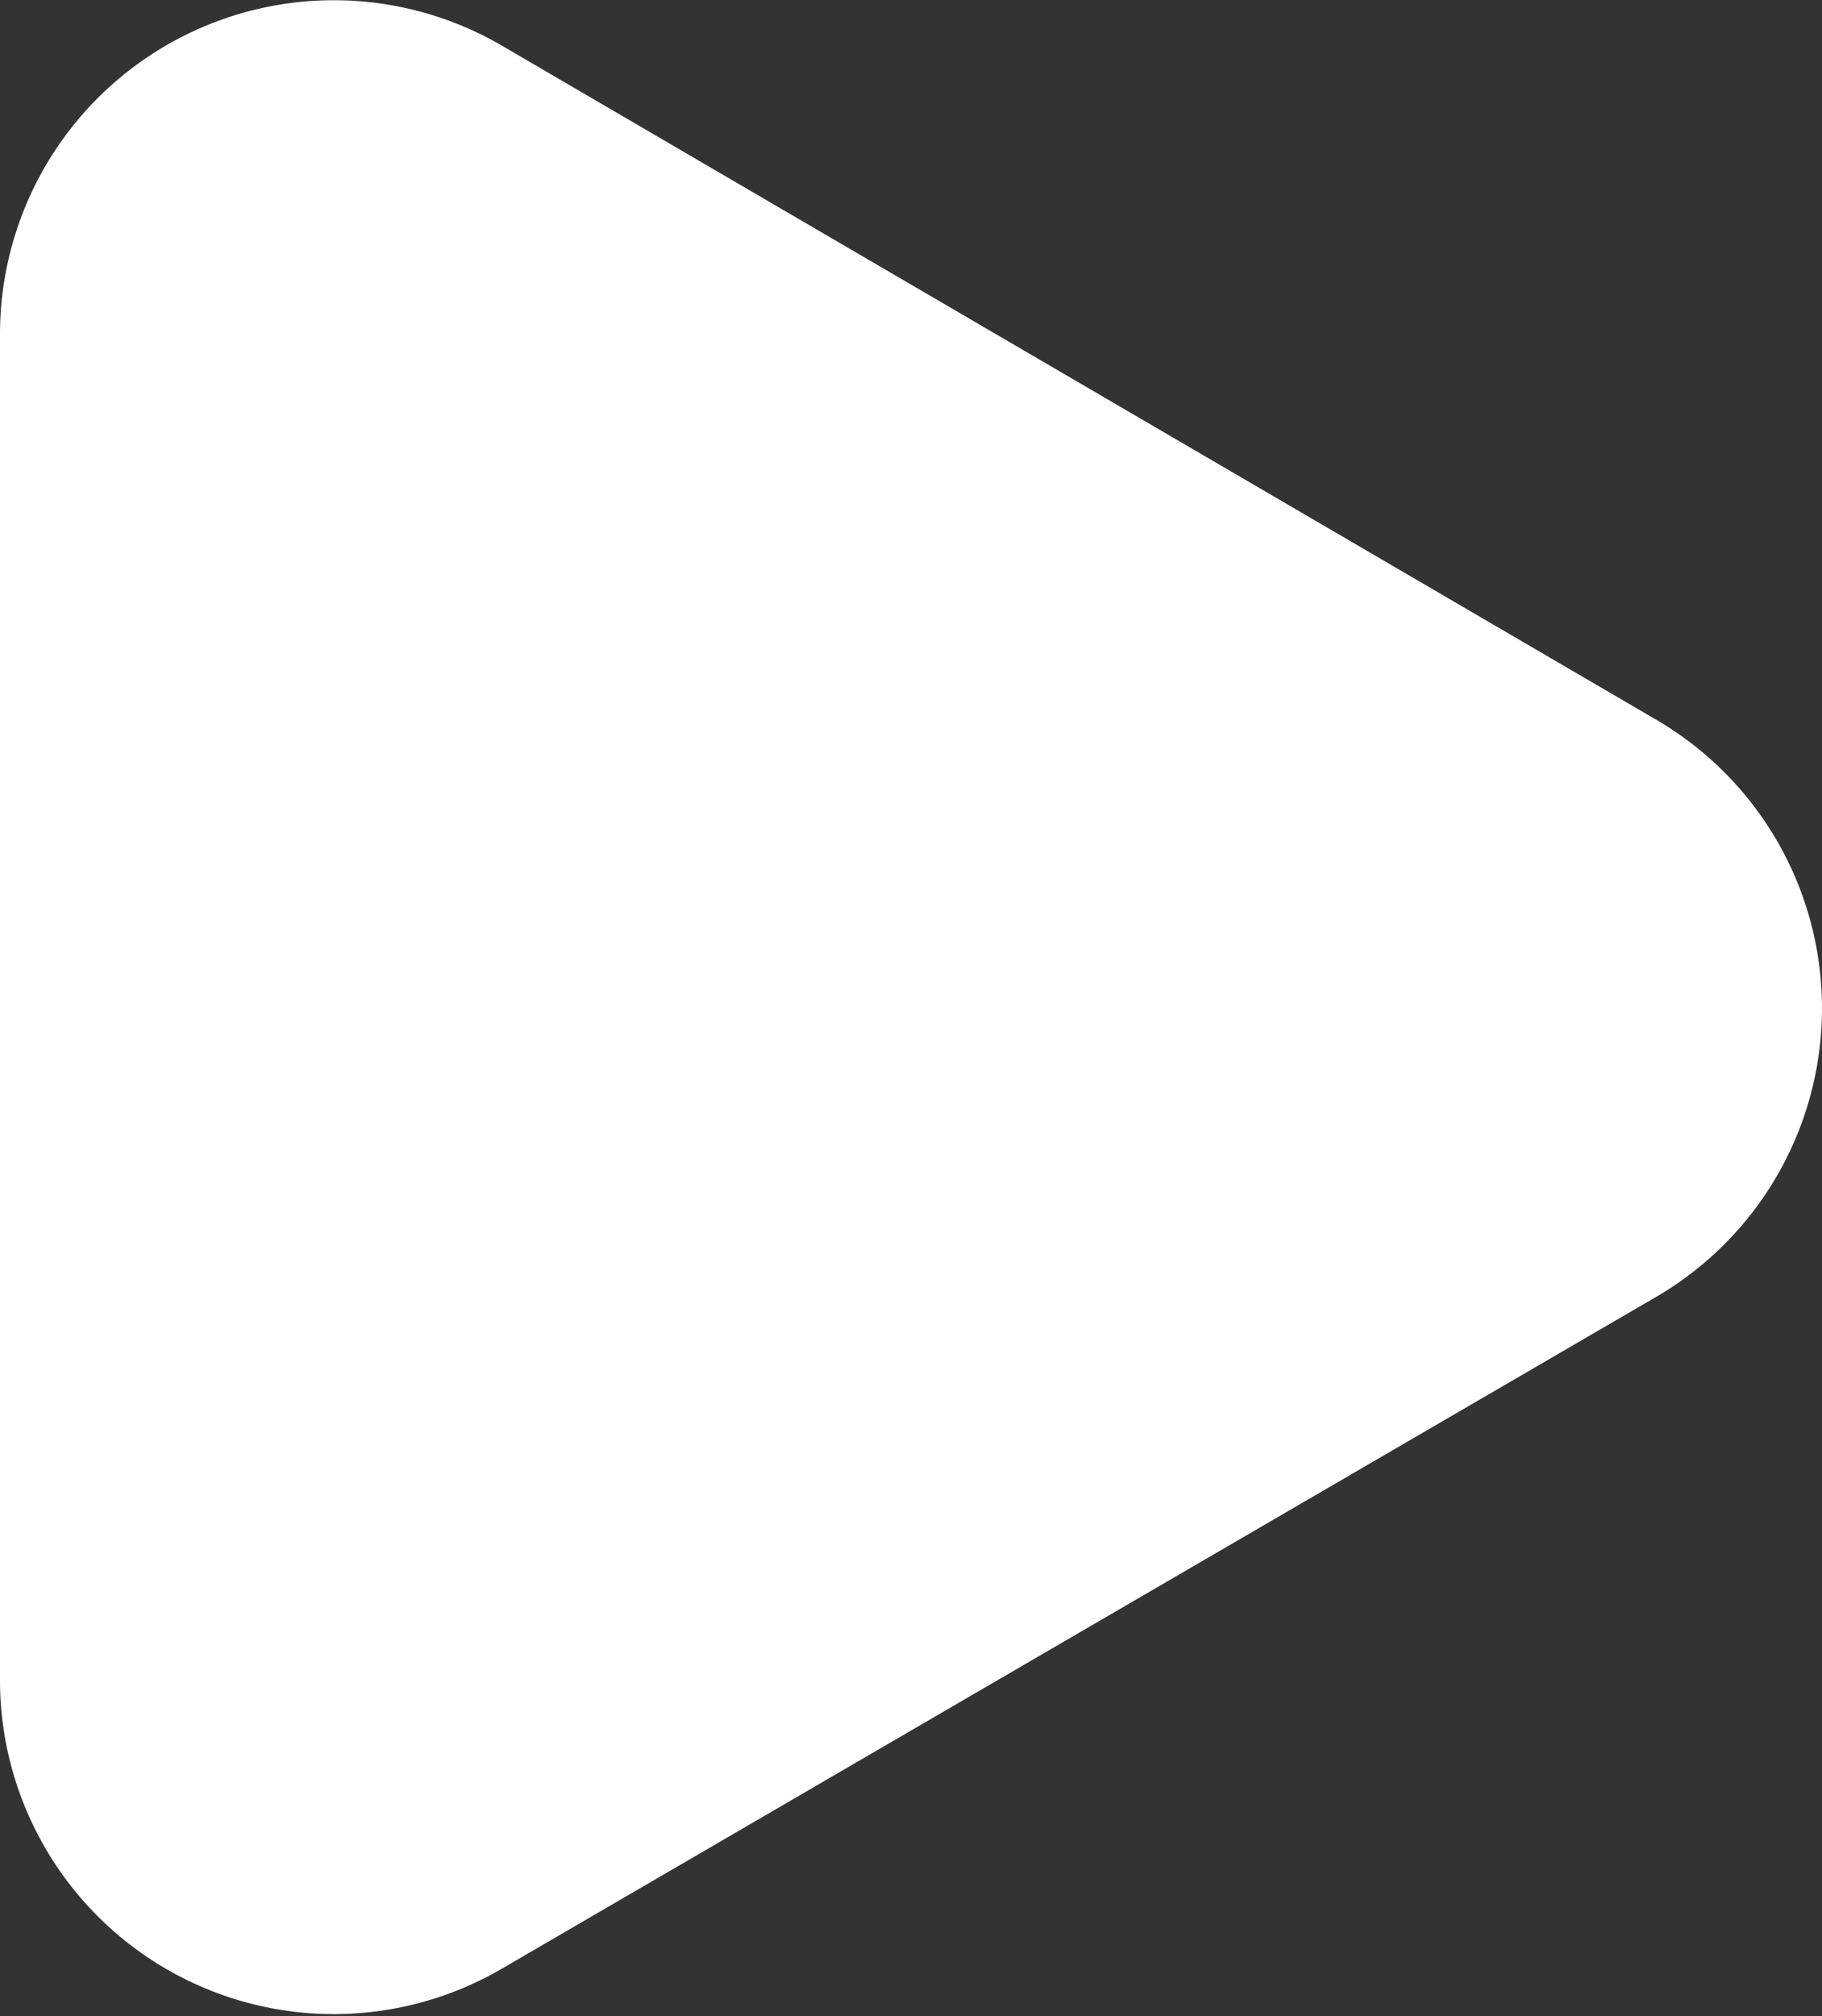
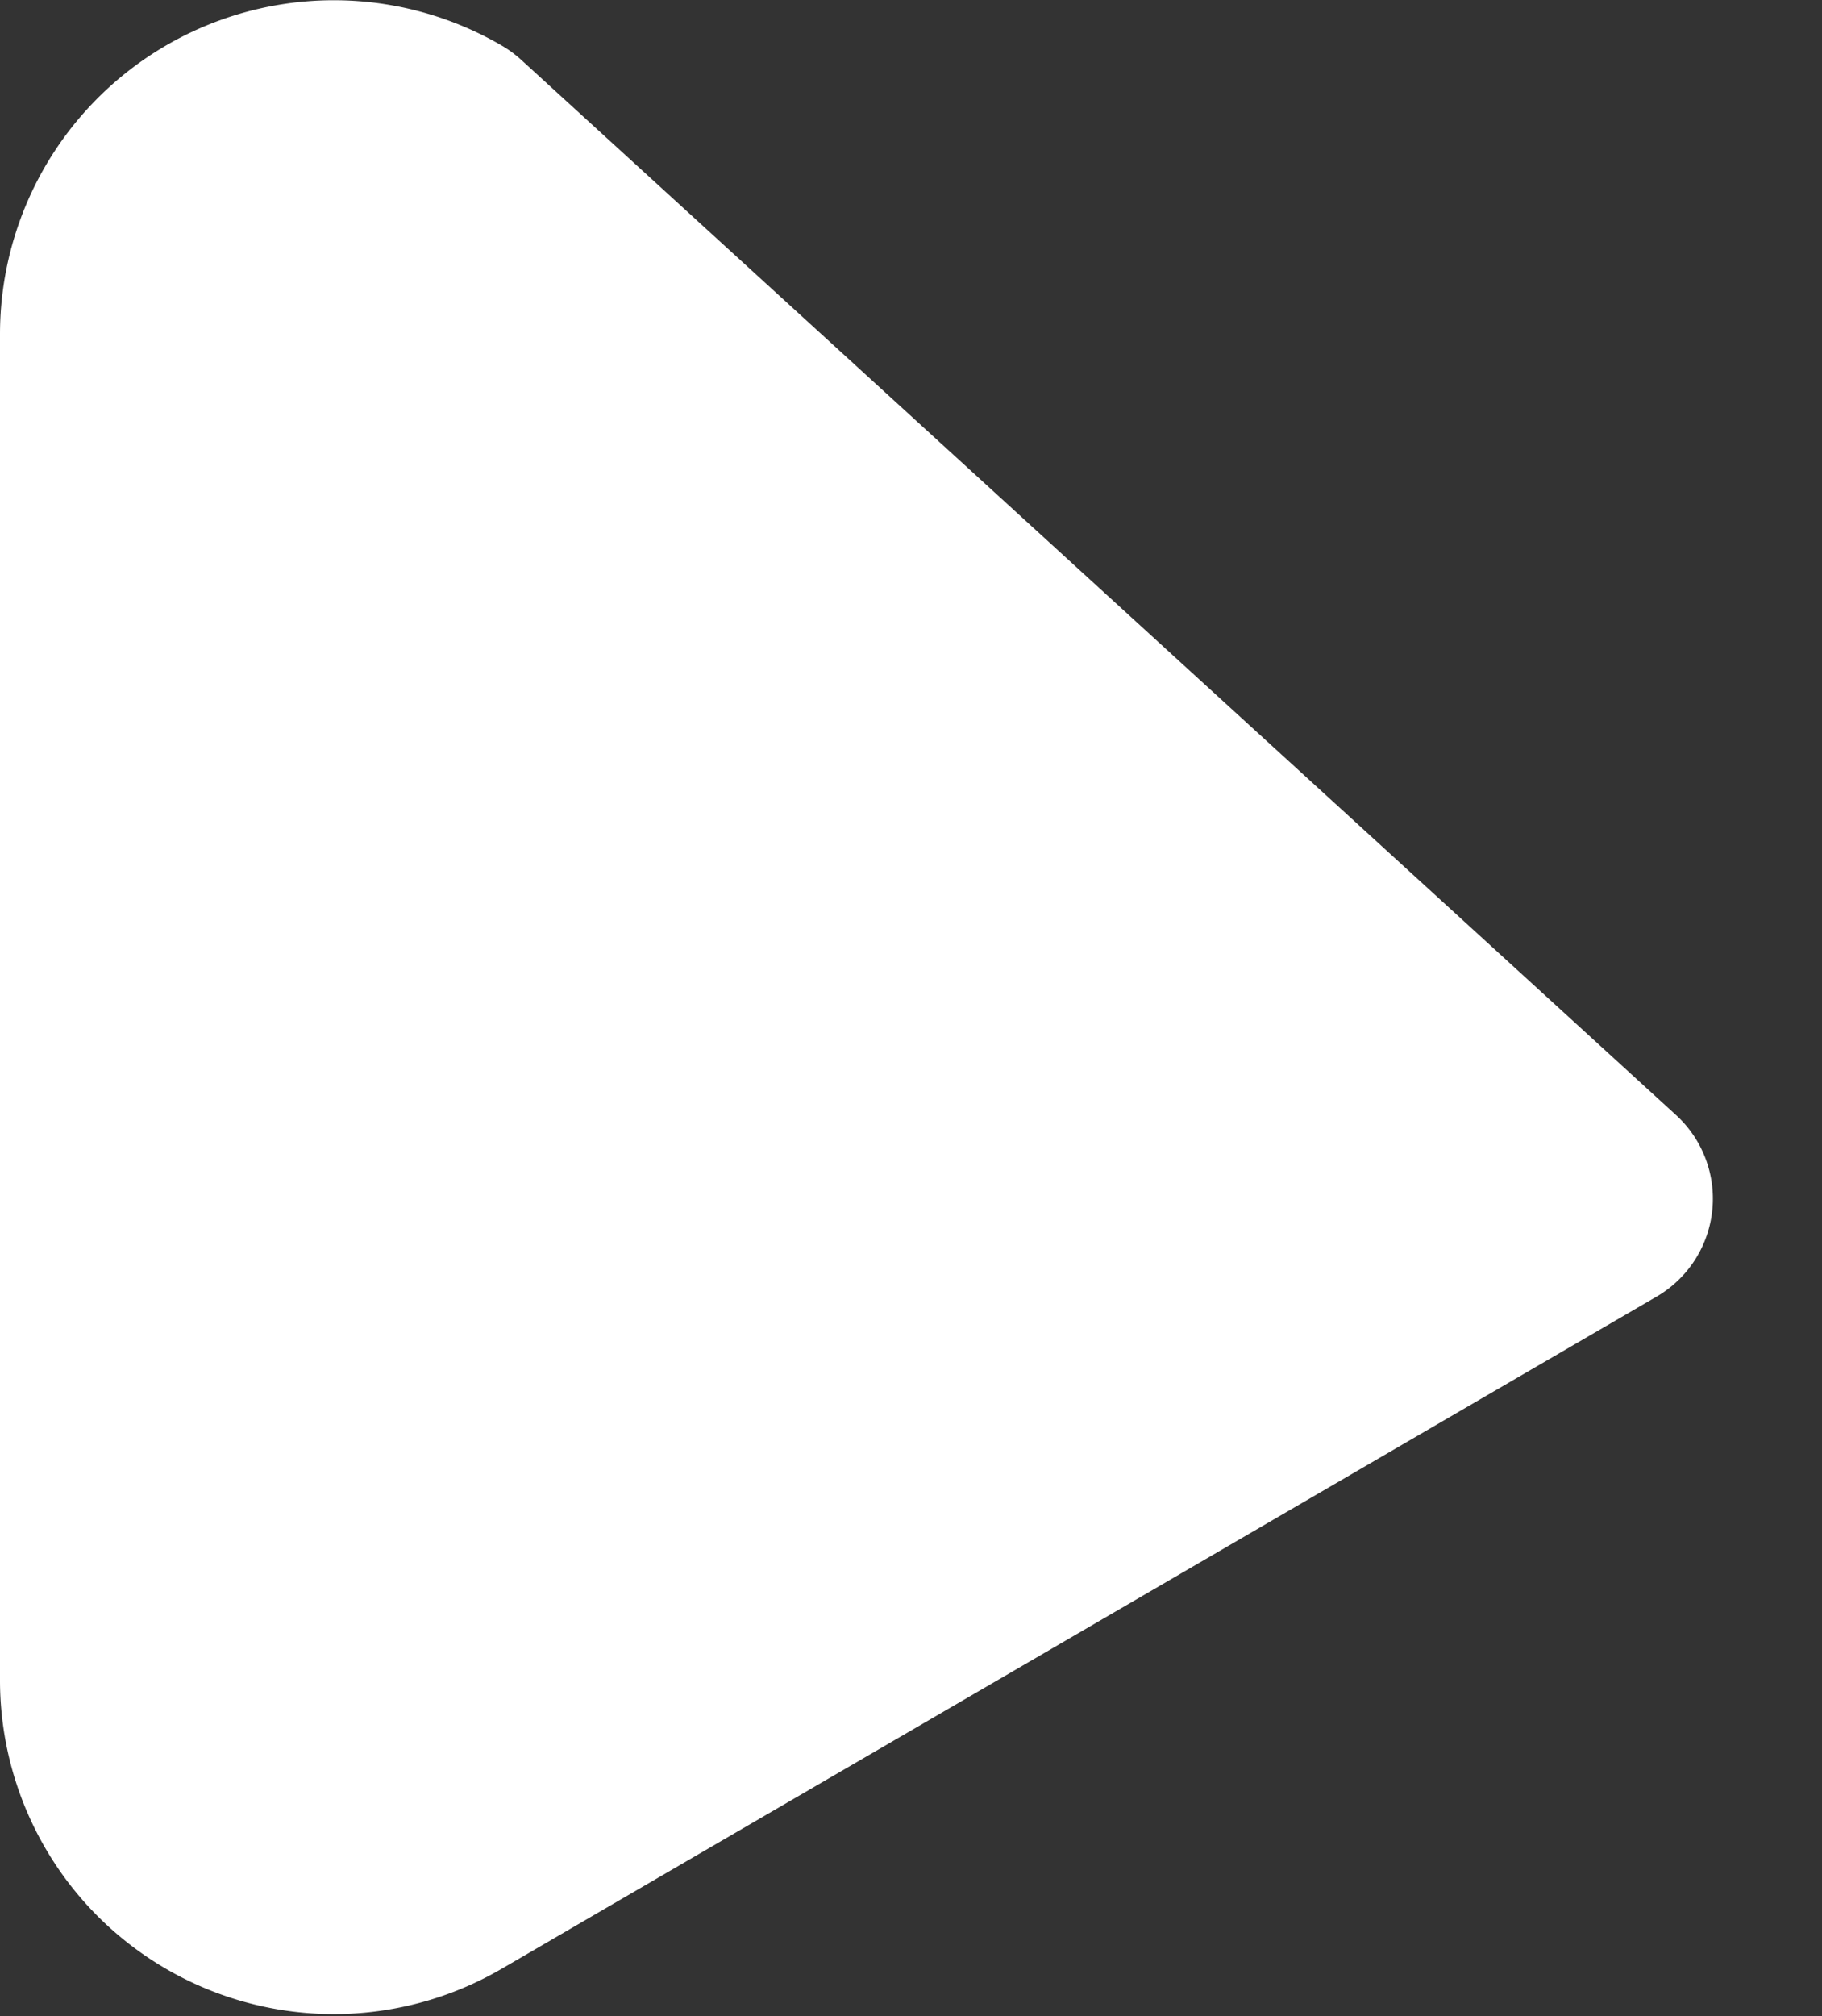
<svg xmlns="http://www.w3.org/2000/svg" width="48.25" height="53.37" viewBox="0 0 48.25 53.37">
  <rect x="0" y="0" width="48.25" height="53.37" fill="#333333" stroke="none" />
  <defs>
    <style>
      .a {
        fill: #fff;
        stroke: #fff;
        stroke-linecap: round;
        stroke-linejoin: round;
        stroke-width: 6px;
      }
    </style>
  </defs>
  <title>Ресурс 3</title>
-   <path class="a" d="M3,8.85V44.52a5.84,5.84,0,0,0,8.78,5L42.36,31.73a5.84,5.84,0,0,0,0-10.08L11.78,3.8A5.84,5.84,0,0,0,3,8.85Z" />
+   <path class="a" d="M3,8.85V44.52a5.84,5.84,0,0,0,8.78,5L42.36,31.73L11.78,3.8A5.84,5.84,0,0,0,3,8.85Z" />
</svg>